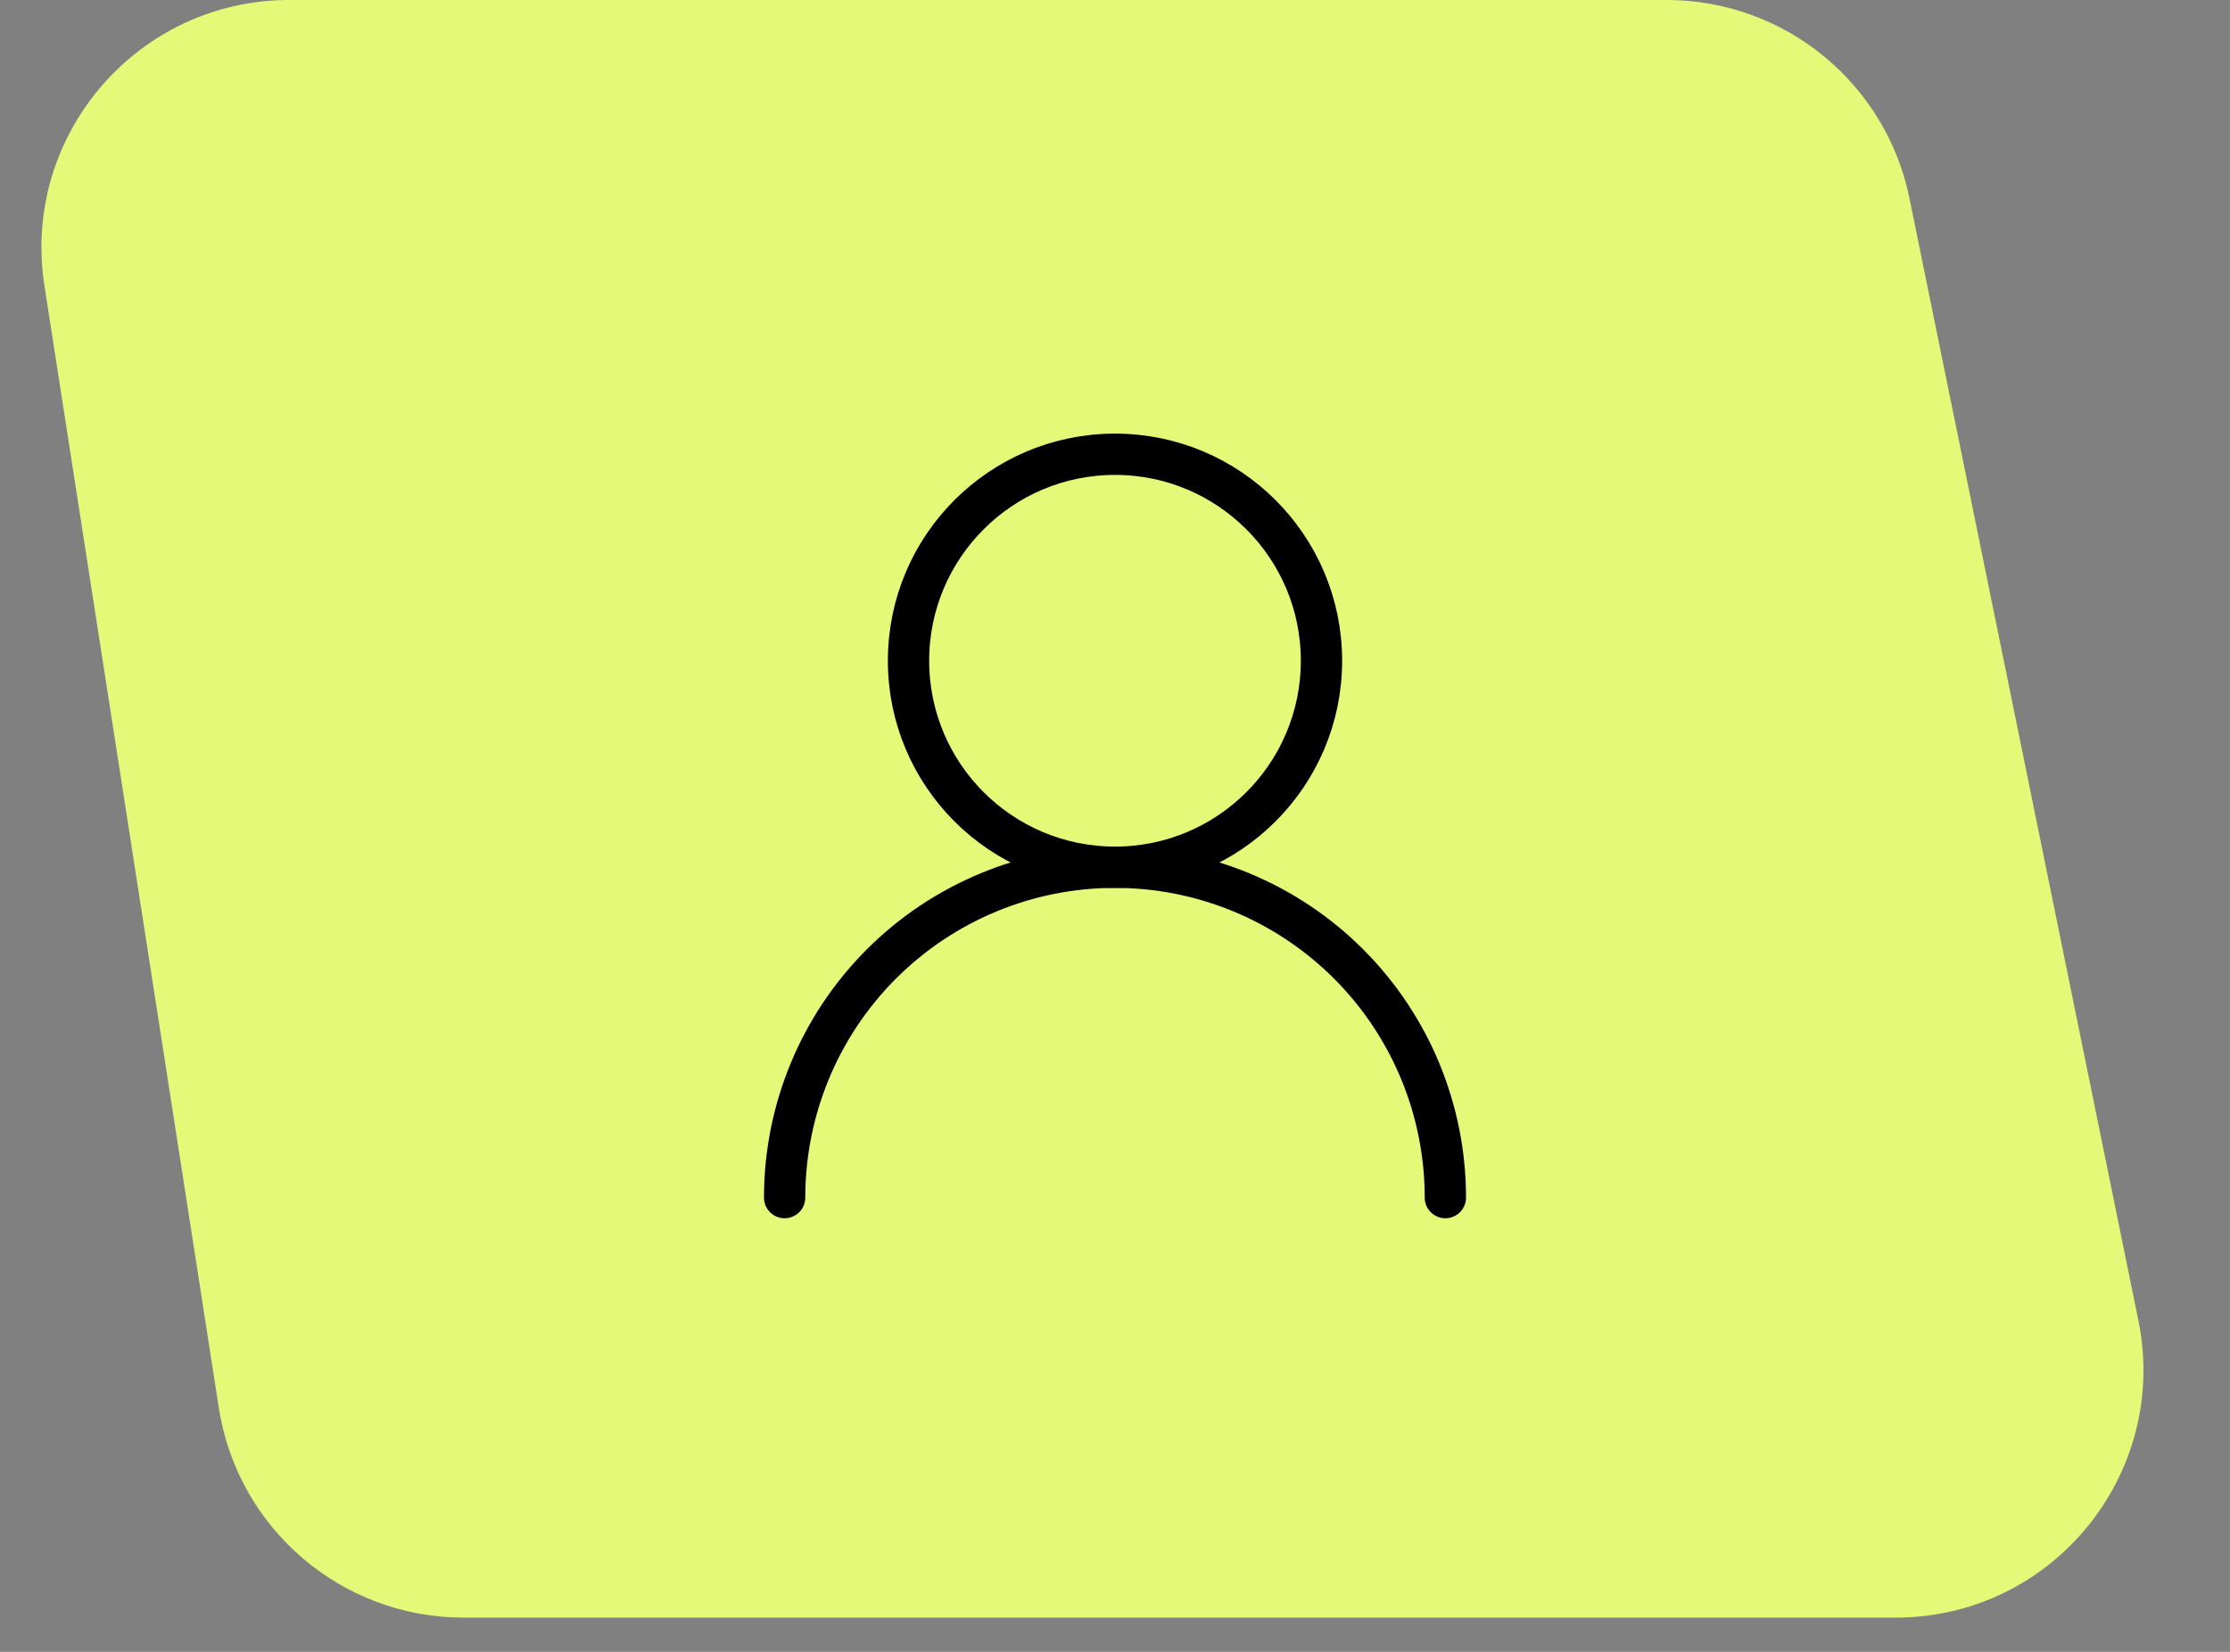
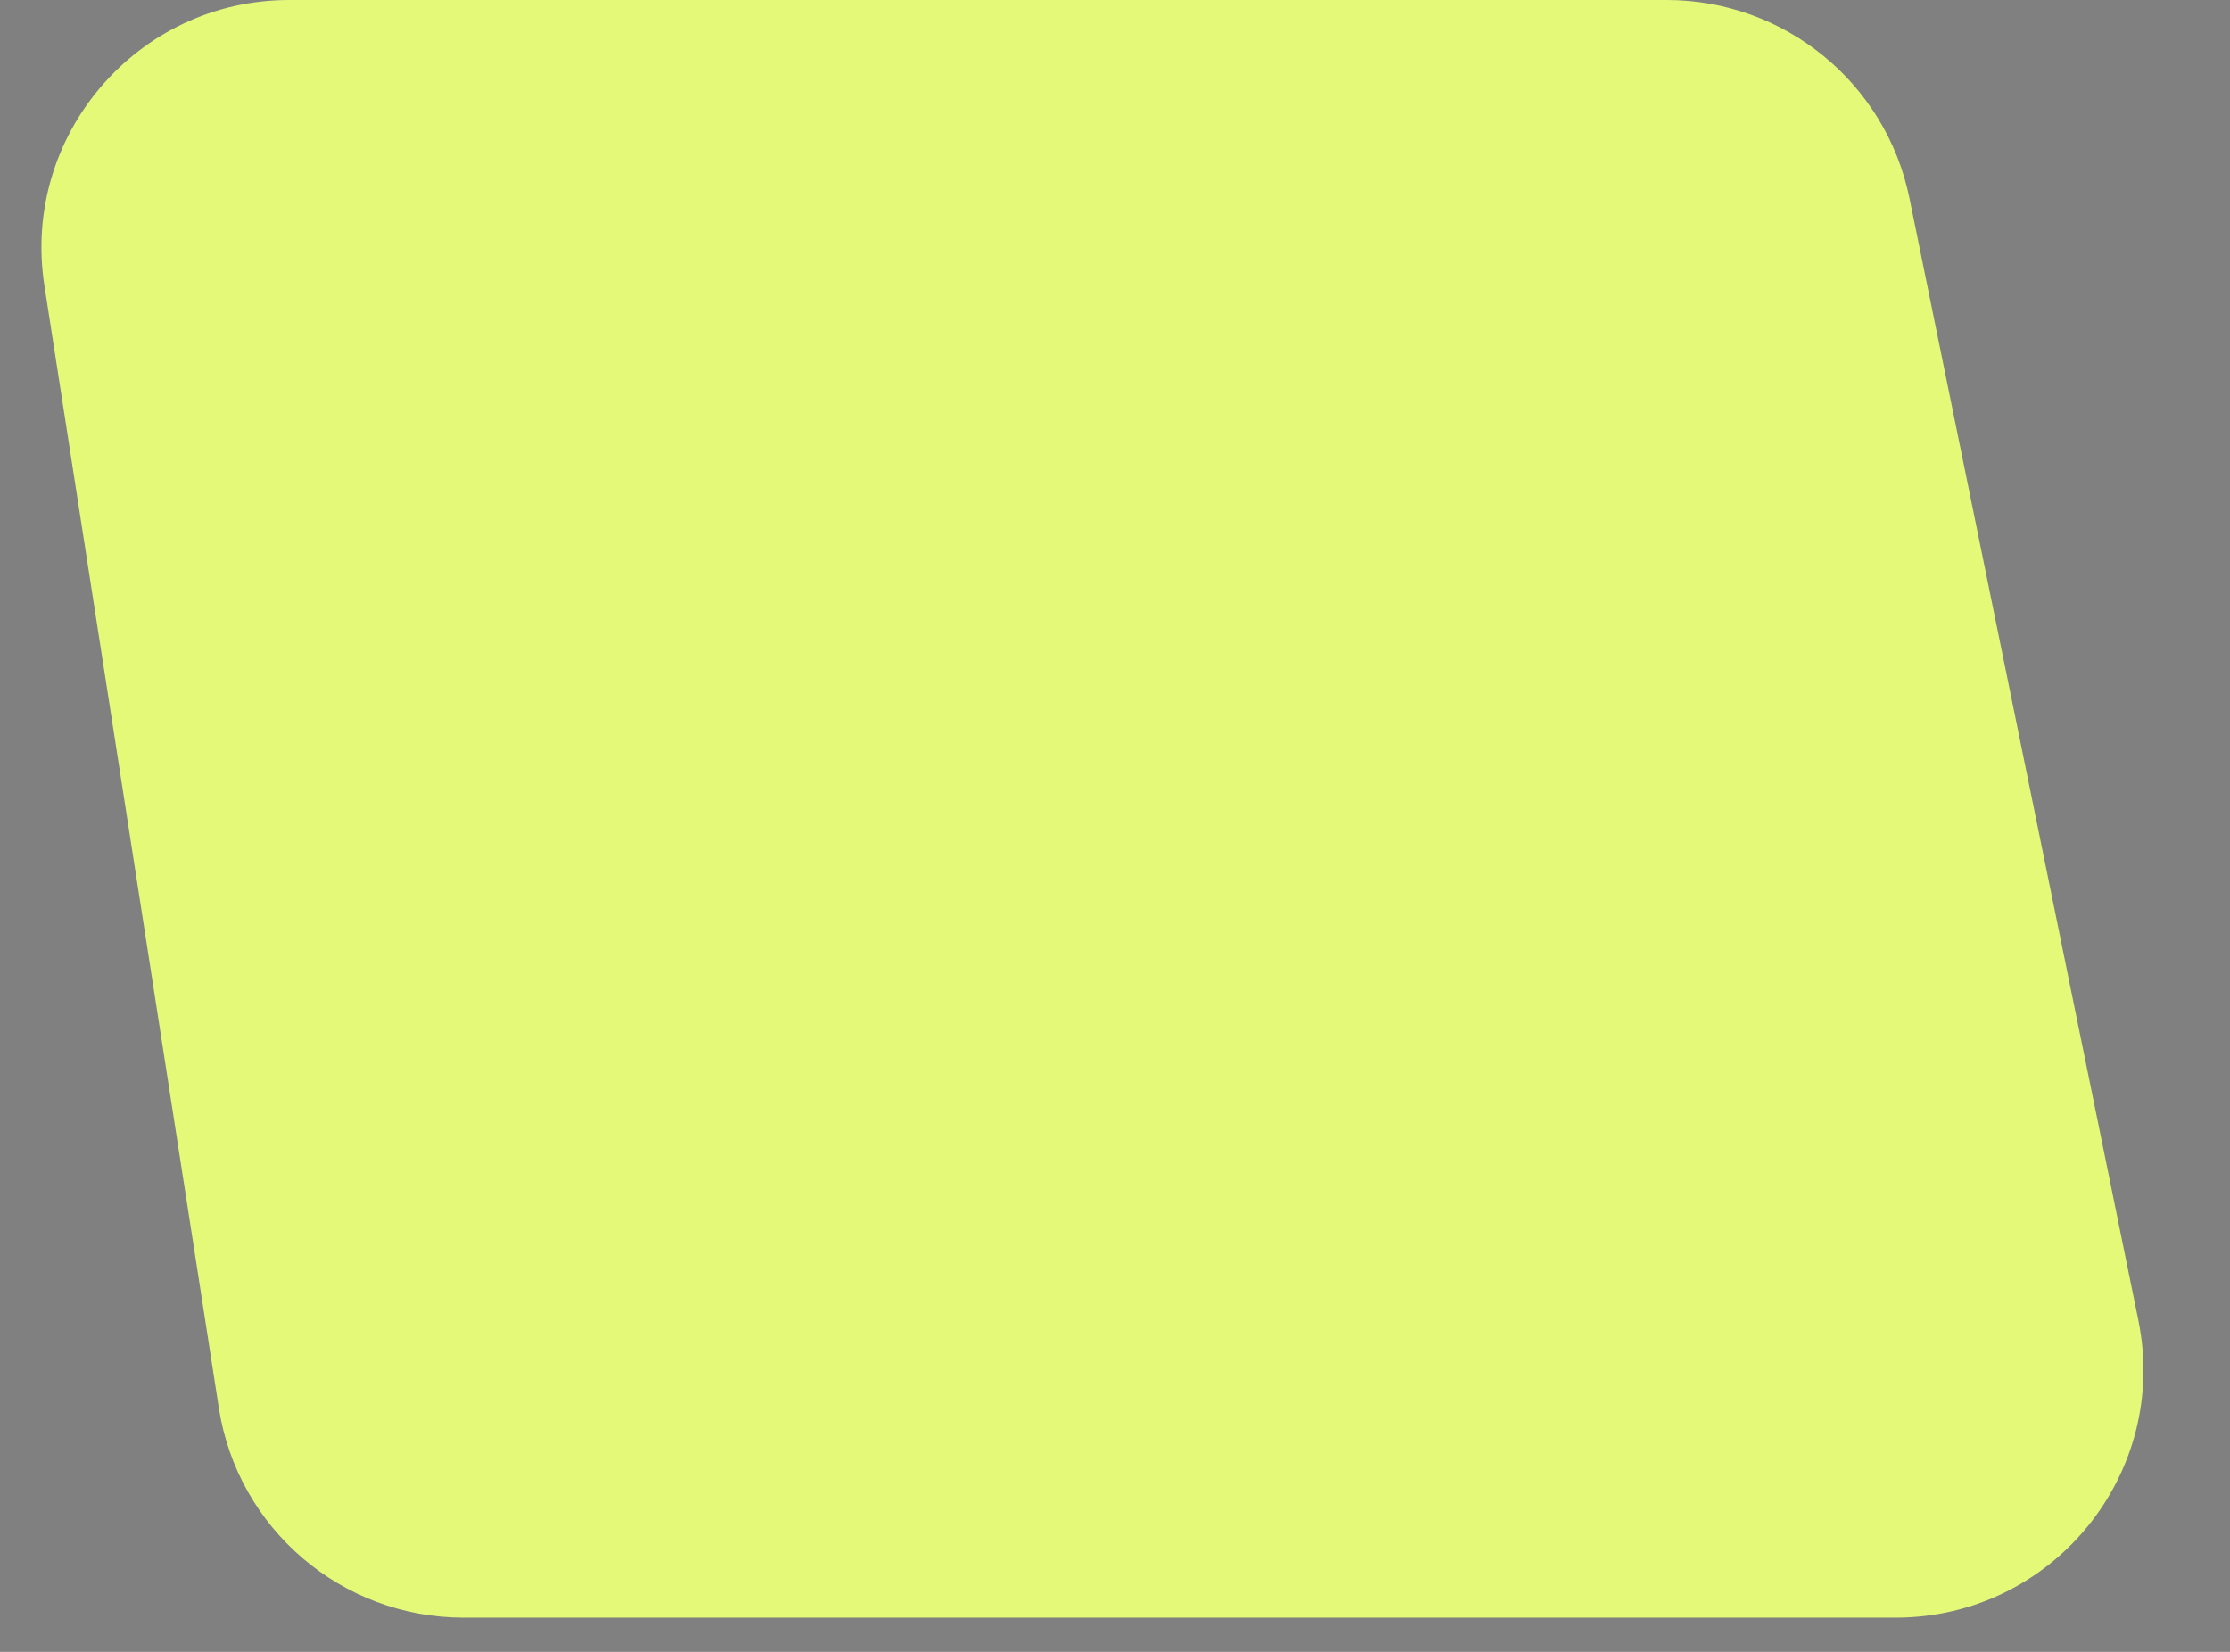
<svg xmlns="http://www.w3.org/2000/svg" width="54" height="40" viewBox="0 0 54 40" fill="none">
  <rect x="0" y="0" width="54" height="40" fill="#808080" stroke="none" />
  <path d="M1.076 6.921C0.51 3.284 3.324 0 7.005 0H40.359C43.211 0 45.668 2.007 46.238 4.801L51.781 31.972C52.54 35.691 49.698 39.171 45.902 39.171H11.227C8.269 39.171 5.753 37.015 5.299 34.092L1.076 6.921Z" fill="#E5F979" />
-   <path d="M27 21C29.761 21 32 18.761 32 16C32 13.239 29.761 11 27 11C24.239 11 22 13.239 22 16C22 18.761 24.239 21 27 21Z" stroke="black" stroke-linecap="round" stroke-linejoin="round" />
-   <path d="M35 29C35 26.878 34.157 24.843 32.657 23.343C31.157 21.843 29.122 21 27 21C24.878 21 22.843 21.843 21.343 23.343C19.843 24.843 19 26.878 19 29" stroke="black" stroke-linecap="round" stroke-linejoin="round" />
</svg>